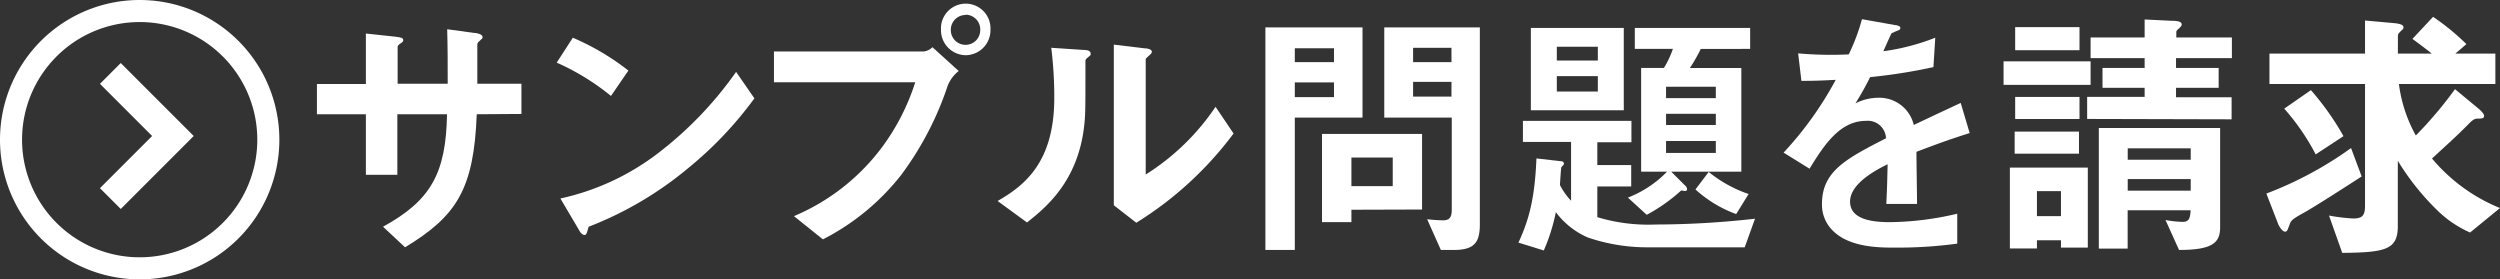
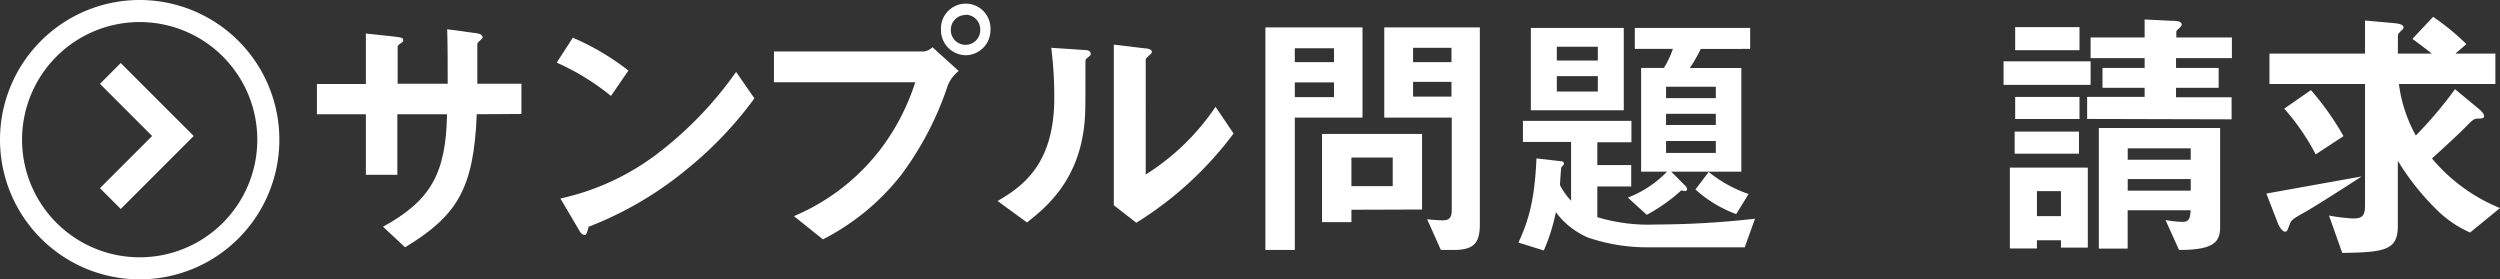
<svg xmlns="http://www.w3.org/2000/svg" viewBox="0 0 340.07 38">
  <rect x="0" y="0" width="340.07" height="38" fill="#333333" stroke="none" />
  <defs>
    <style>.cls-1{fill:#fff;}.cls-2{fill:none;stroke:#fff;stroke-miterlimit:10;stroke-width:4px;}</style>
  </defs>
  <g id="レイヤー_2" data-name="レイヤー 2">
    <g id="レイヤー_1-2" data-name="レイヤー 1">
      <path class="cls-1" d="M64.85,15.54c-.39,10.26-2.77,13.86-9.75,18.1l-3-2.8c6.51-3.57,8.56-7.24,8.71-15.3H54.05v8.24H49.77V15.54H43.11V11.43h6.66V4.56l4,.43c.83.11,1.08.14,1.08.5,0,.15-.07.22-.29.36-.4.29-.47.36-.47.54v5h6.81c0-2.73,0-5.14-.07-7.41l3.7.5c.29,0,1.12.15,1.12.58,0,.14-.11.25-.33.43s-.32.29-.39.47v5.43h6v4.11Z" />
      <path class="cls-1" d="M83.11,13.05a32.55,32.55,0,0,0-7.38-4.53l2.19-3.39A33.87,33.87,0,0,1,85.48,9.6Zm10.54,9.79a48.23,48.23,0,0,1-13.57,8c-.18.51-.25,1.12-.54,1.12s-.54-.22-.79-.69L76.23,27a33.61,33.61,0,0,0,13.36-6.22,50.35,50.35,0,0,0,10.54-11l2.49,3.6A51,51,0,0,1,93.65,22.84Z" />
      <path class="cls-1" d="M128.93,11.61a43.06,43.06,0,0,1-6.33,12.17,32,32,0,0,1-10.66,8.78L108,29.4A29,29,0,0,0,120,20a30.33,30.33,0,0,0,4.5-8.81H105.28V7h20.38a2,2,0,0,0,1.18-.58l3.57,3.24A4.83,4.83,0,0,0,128.93,11.61Zm2.41-4.1A3.41,3.41,0,0,1,128,4.05a3.37,3.37,0,1,1,6.73,0A3.4,3.4,0,0,1,131.34,7.51Zm0-5.47a2,2,0,0,0-2,2,2,2,0,0,0,2,2.06,2,2,0,0,0,2-2.06A2,2,0,0,0,131.34,2Z" />
      <path class="cls-1" d="M147.91,7.87c-.26.22-.26.29-.26.47,0,6.73,0,7.27-.18,8.85-.86,7.45-5.14,11-7.77,13.07l-4-2.92c3.46-2,7.71-5.07,7.71-14A53.4,53.4,0,0,0,143,6.5l4.36.29c.64,0,1,.14,1,.54C148.41,7.47,148.34,7.51,147.91,7.87Zm6.66,22.43-3.06-2.38V6.07l4.17.5c.33,0,1,.11,1,.47,0,.15-.07.25-.4.54,0,0-.43.4-.43.43V23.74a31.86,31.86,0,0,0,9.5-9.21l2.45,3.63A48.1,48.1,0,0,1,154.57,30.3Z" />
      <path class="cls-1" d="M176.13,16v18h-4V3.73h13.21V16Zm5.33-9.43h-5.33V8.45h5.33Zm0,4.64h-5.33v2h5.33Zm2.37,17.32v1.69h-4v-12h13.61V28.5Zm5.62-7.1h-5.62v3.89h5.62ZM197.76,34H196l-1.87-4.18a20.35,20.35,0,0,0,2.16.15c.83,0,1.19-.36,1.19-1.41V16H188.3V3.73h13v26.6C201.33,32.92,200.64,34,197.76,34Zm-.32-27.5h-5.22V8.45h5.22Zm0,4.64h-5.22v2h5.22Z" />
      <path class="cls-1" d="M237.33,33.64H224.41A25,25,0,0,1,216,32.31a10.77,10.77,0,0,1-4.36-3.45A25.54,25.54,0,0,1,210,34.07L206.55,33c1.51-3.24,2.23-6.2,2.45-11.45l3.42.39c.18,0,.32.15.32.33s-.32.39-.36.5-.18,2.2-.18,2.41a9.34,9.34,0,0,0,1.51,2.13v-8h-6.55V16.44h14.76v2.91h-4.64v3.1h4.61v2.91h-4.61v4.18a24,24,0,0,0,7.95,1,121.65,121.65,0,0,0,13.5-.79ZM208.24,15V3.8h12.64V15Zm9.11-8.64h-5.58V8.23h5.58Zm0,4h-5.58v2.09h5.58Zm14-3.7a22.08,22.08,0,0,1-1.48,2.59h7V23.35h-9.54l1.91,1.91a.65.65,0,0,1,.25.5c0,.18-.18.22-.32.22a4.51,4.51,0,0,1-.47-.08A23.23,23.23,0,0,1,224,29.22l-2.56-2.34a15,15,0,0,0,5.33-3.53h-3.53V9.24h3.1a12.53,12.53,0,0,0,1.22-2.59h-5.18V3.8h15.69V6.65Zm2.05,5.14h-6.77v1.55h6.77Zm0,3.68h-6.77V17h6.77Zm0,3.7h-6.77v1.62h6.77Zm2.77,9.94a16.71,16.71,0,0,1-5.54-3.35l1.8-2.38a17.55,17.55,0,0,0,5.43,3Z" />
-       <path class="cls-1" d="M260.69,20.65c0,1.4.08,5.87.08,7.09h-4.18c.11-2,.14-3.82.18-5.4-1.37.68-5.11,2.56-5.11,5.08,0,2.34,2.77,2.8,5.4,2.8a41.35,41.35,0,0,0,9.18-1.15v4.07a59.62,59.62,0,0,1-8.57.54c-2,0-6.19,0-8.46-2.41a4.93,4.93,0,0,1-1.37-3.53c0-4.46,3.31-6.16,8.71-8.93a2.48,2.48,0,0,0-2.73-2.37c-3.53,0-5.69,3.27-7.67,6.51l-3.53-2.19a47.45,47.45,0,0,0,7.09-9.9c-2.05.11-3.16.14-4.67.14l-.44-3.74a50.47,50.47,0,0,0,6.88.14,27.46,27.46,0,0,0,1.8-4.79l4.5.8c.11,0,.72.1.72.36s-.15.32-.36.39-.79.36-.83.36-.94,2.05-1.12,2.45a30.29,30.29,0,0,0,7.06-1.84l-.25,4a74.94,74.94,0,0,1-8.61,1.36,40.14,40.14,0,0,1-2,3.57,6.92,6.92,0,0,1,3.1-.76A4.81,4.81,0,0,1,260.33,17c4.21-2,4.68-2.2,6.38-3l1.22,4.1C265.08,19,263.36,19.64,260.69,20.65Z" />
      <path class="cls-1" d="M272.54,11.54V8.34h11.84v3.2Zm7.81,22.14v-1h-3.27v1.12H273.4v-11H284V33.68Zm-6.3-12.78v-3h8.75v3Zm.07-14.07V3.69h8.75V6.83Zm0,9.36v-3h8.75v3ZM280.35,26h-3.27V29.4h3.27Zm3.56-9.82v-3h7.82V11.94H286V9.24h5.73V7.91h-7.35V5.1h7.35V2.65l3.7.18c.4,0,1.34,0,1.34.5,0,.22-.19.33-.26.44-.36.32-.47.39-.47.61V5.1h7.56V7.91H296V9.24h5.8v2.7H296v1.29h7.56v3ZM296.41,34l-1.84-4.07a14.35,14.35,0,0,0,2.34.25c1,0,1-.72,1.08-1.58h-8.57v5.22H285.5V17.41H302v13.5C302,33,301,34,296.41,34ZM298,20.18h-8.57v1.55H298Zm0,4.18h-8.57v1.58H298Z" />
-       <path class="cls-1" d="M313.4,28.93c-1.69.93-1.76,1.11-1.94,1.58-.33.9-.36,1-.65,1s-.69-.54-.9-1l-1.62-4.18a50.19,50.19,0,0,0,11.52-6.19L321.25,24C319.84,24.93,314.55,28.32,313.4,28.93ZM336,31.63a15.08,15.08,0,0,1-4.75-3.31,34,34,0,0,1-5.08-6.45v8.89c0,3.24-1.73,3.57-7.56,3.64l-1.8-5.08a24.88,24.88,0,0,0,3.28.4c1.29,0,1.62-.43,1.62-1.76V11.43h-13V7.29h13V2.79l4,.36c1.05.11,1.23.33,1.23.58a.42.42,0,0,1-.22.36c-.47.47-.54.54-.54.86V7.29h4.61c-.43-.36-1.62-1.26-2.63-2l2.81-3A32.08,32.08,0,0,1,335.5,6L334,7.29h5.44v4.14H326.32a19.51,19.51,0,0,0,2.3,7,55,55,0,0,0,5.33-6.3l3.31,2.74c.15.14.65.58.65.9s-.29.36-.79.36-.72.11-1.44.86c-1.08,1.08-1.44,1.44-4.86,4.57a23.65,23.65,0,0,0,9.25,6.74ZM315,21a30.73,30.73,0,0,0-4.28-6.22l3.63-2.52a37.32,37.32,0,0,1,4.43,6.26Z" />
+       <path class="cls-1" d="M313.4,28.93c-1.69.93-1.76,1.11-1.94,1.58-.33.9-.36,1-.65,1s-.69-.54-.9-1l-1.62-4.18L321.25,24C319.84,24.93,314.55,28.32,313.4,28.93ZM336,31.63a15.08,15.08,0,0,1-4.75-3.31,34,34,0,0,1-5.08-6.45v8.89c0,3.24-1.73,3.57-7.56,3.64l-1.8-5.08a24.88,24.88,0,0,0,3.28.4c1.29,0,1.62-.43,1.62-1.76V11.43h-13V7.29h13V2.79l4,.36c1.05.11,1.23.33,1.23.58a.42.42,0,0,1-.22.36c-.47.47-.54.54-.54.86V7.29h4.61c-.43-.36-1.62-1.26-2.63-2l2.81-3A32.08,32.08,0,0,1,335.5,6L334,7.29h5.44v4.14H326.32a19.51,19.51,0,0,0,2.3,7,55,55,0,0,0,5.33-6.3l3.31,2.74c.15.14.65.58.65.9s-.29.36-.79.36-.72.11-1.44.86c-1.08,1.08-1.44,1.44-4.86,4.57a23.65,23.65,0,0,0,9.25,6.74ZM315,21a30.73,30.73,0,0,0-4.28-6.22l3.63-2.52a37.32,37.32,0,0,1,4.43,6.26Z" />
      <path class="cls-1" d="M19,3A16,16,0,1,1,3,19,16,16,0,0,1,19,3m0-3A19,19,0,1,0,38,19,19,19,0,0,0,19,0Z" />
      <polyline class="cls-2" points="15.01 9.99 23.52 18.5 15.01 27.01" />
    </g>
  </g>
</svg>